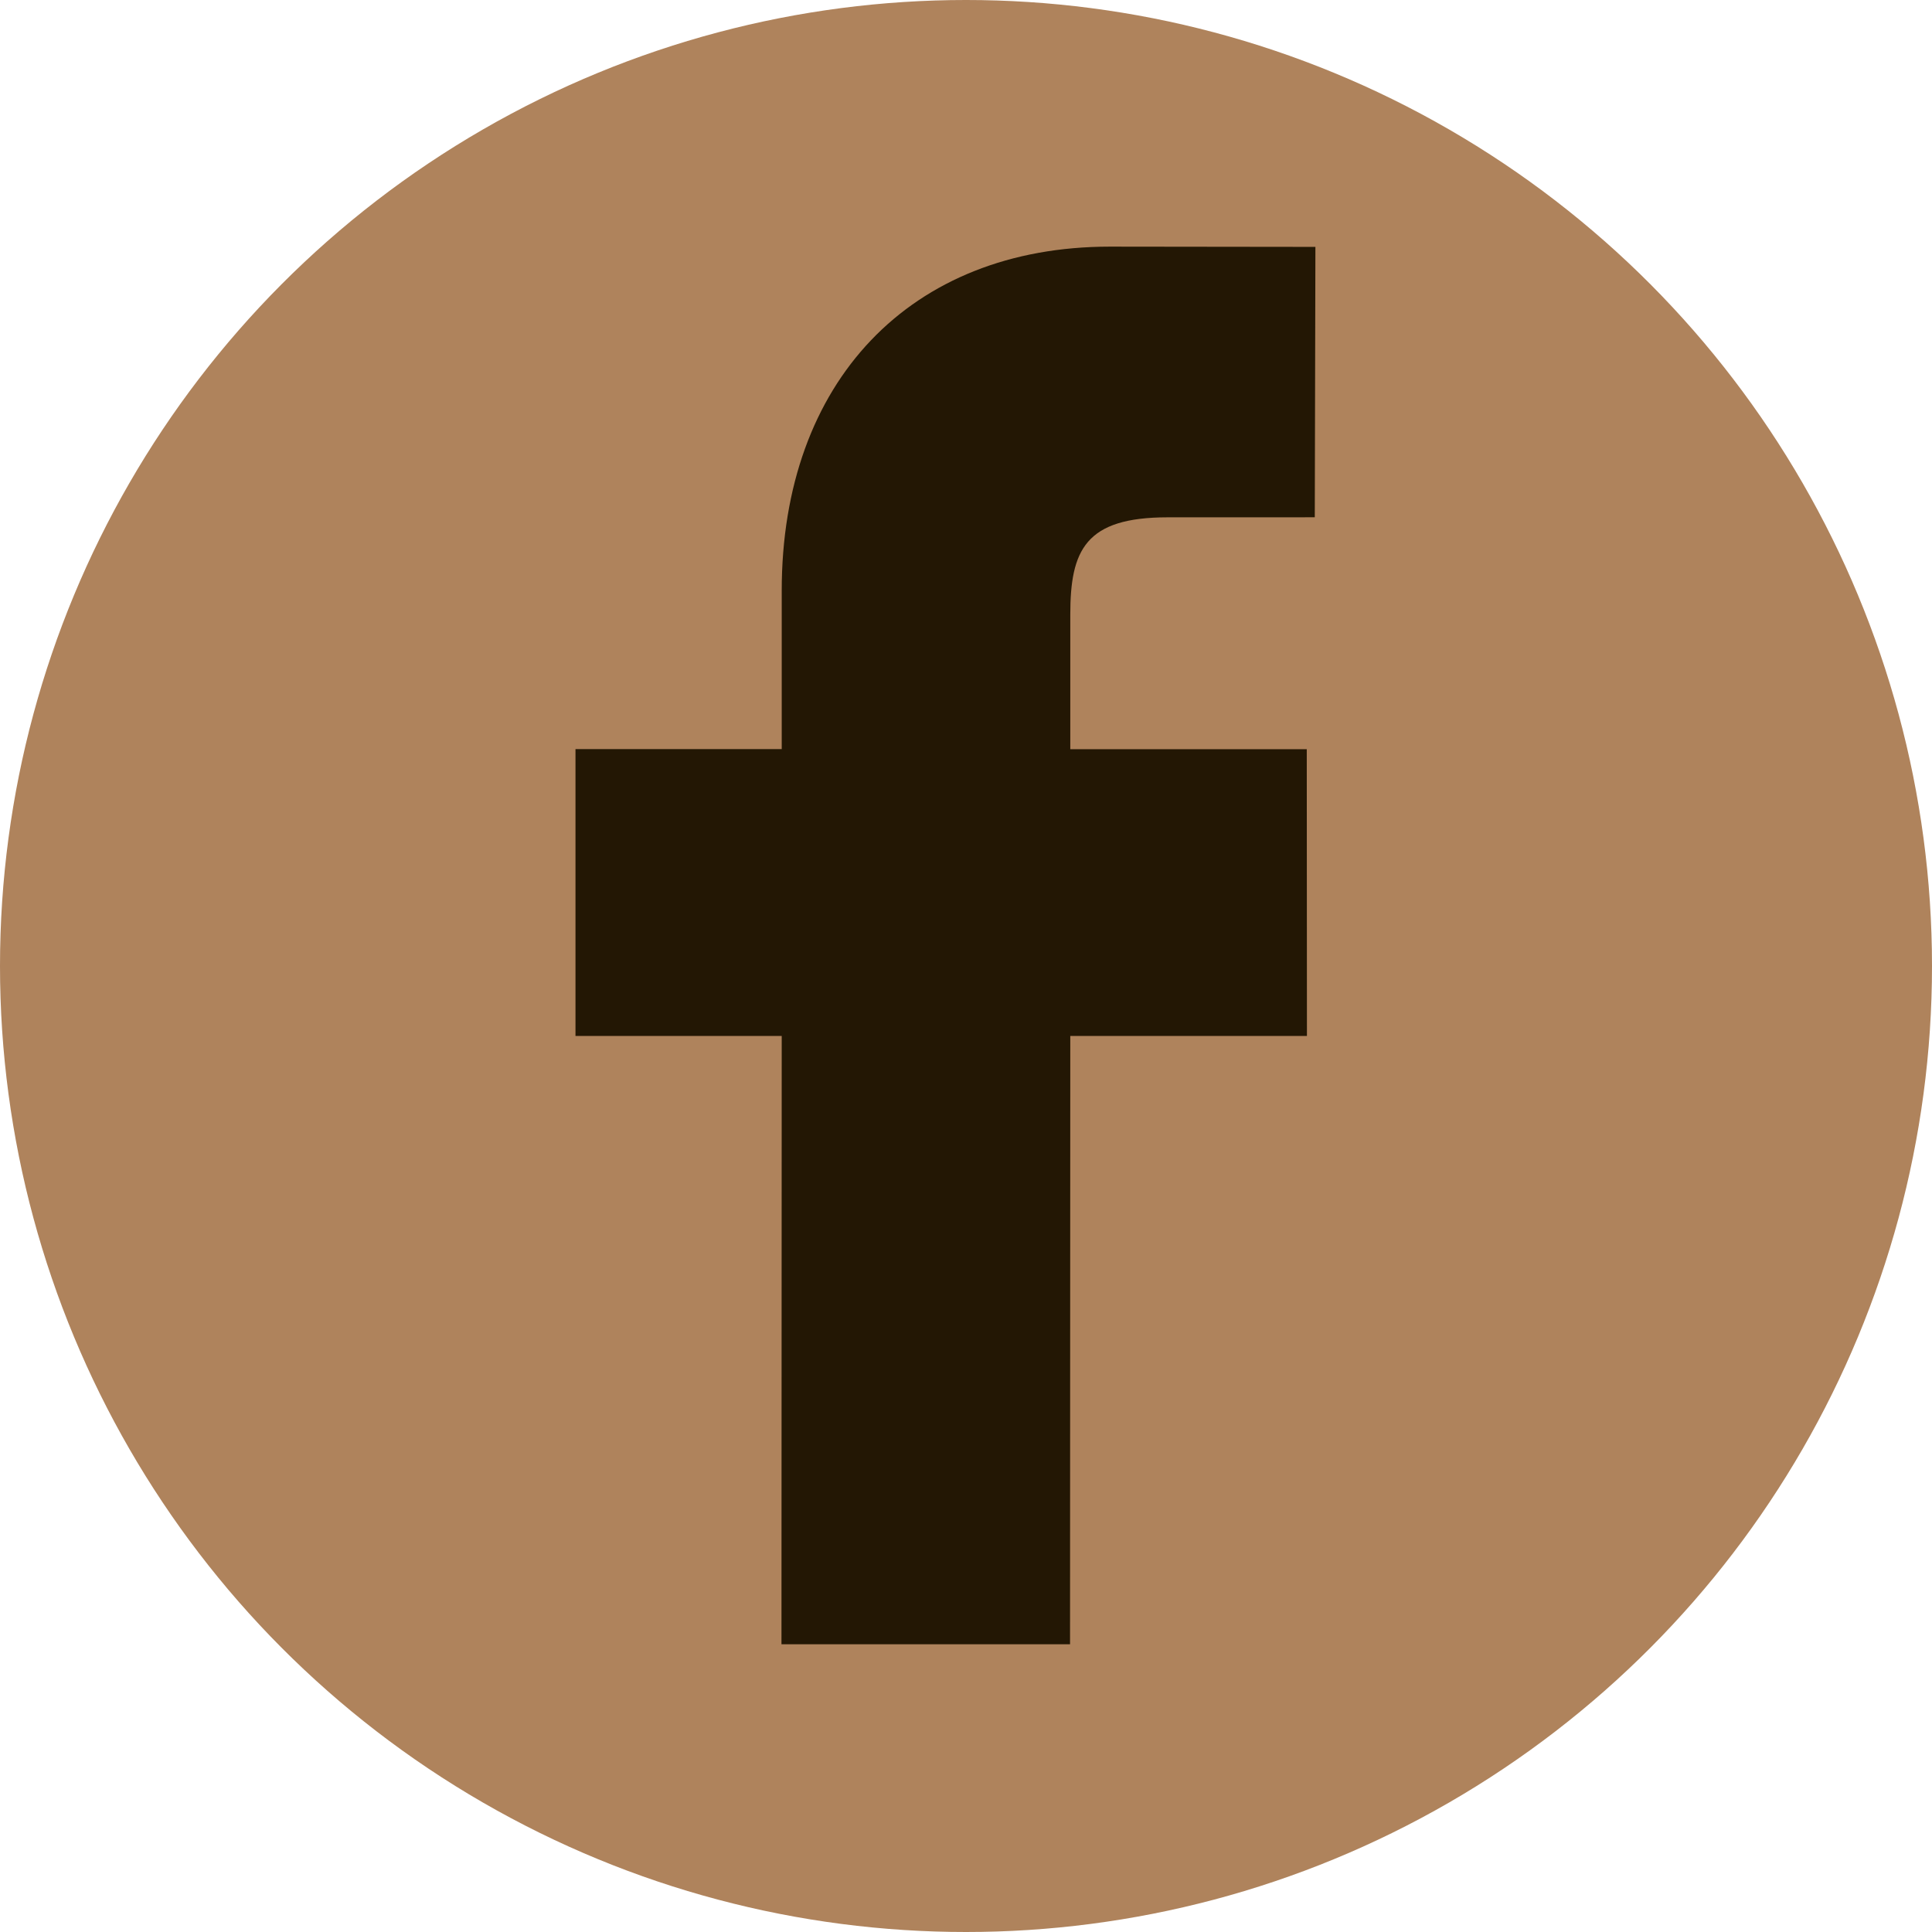
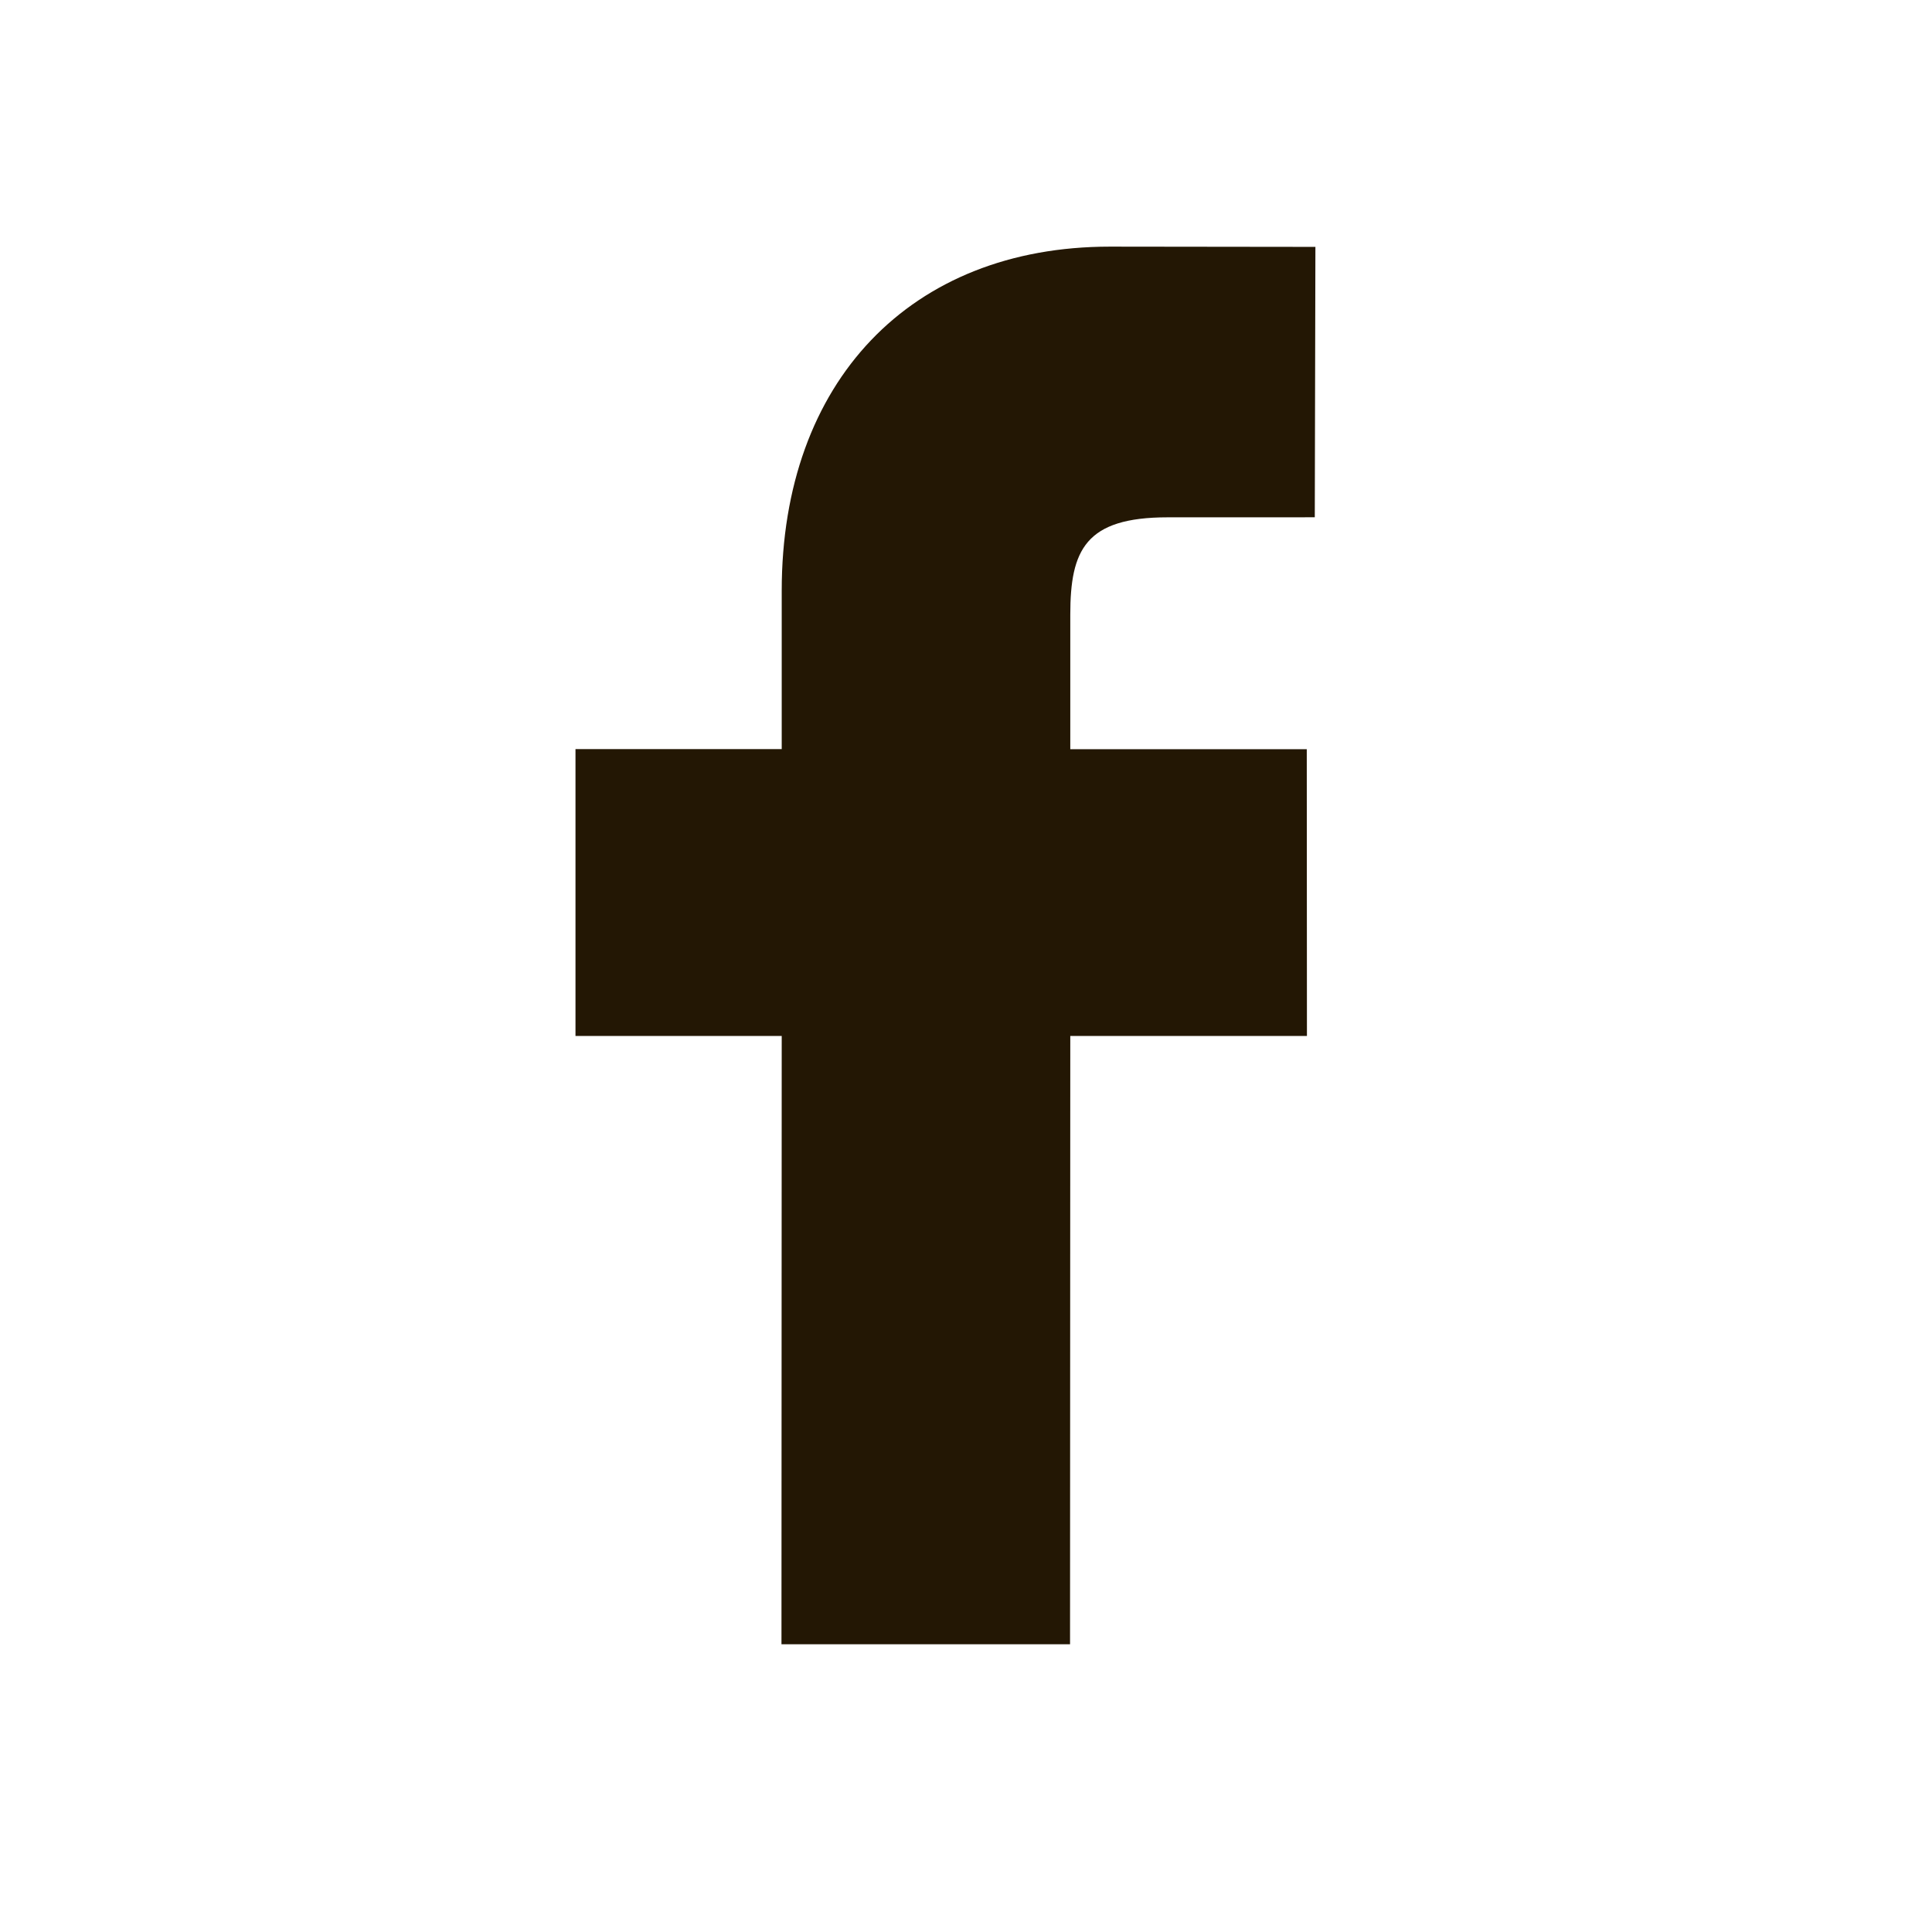
<svg xmlns="http://www.w3.org/2000/svg" width="47" height="47" viewBox="0 0 47 47" fill="none">
-   <circle cx="23.5" cy="23.5" r="23.5" fill="#AF835C" />
  <path d="M32 6.006L26.999 6C22.15 6 19.017 9.283 19.017 14.369V18.224H14V25.202H19.017L19.011 40H26.031L26.037 25.202H31.794L31.79 18.226H26.037V14.954C26.037 13.381 26.402 12.585 28.406 12.585L31.985 12.584L32 6.006Z" fill="#231704" />
</svg>